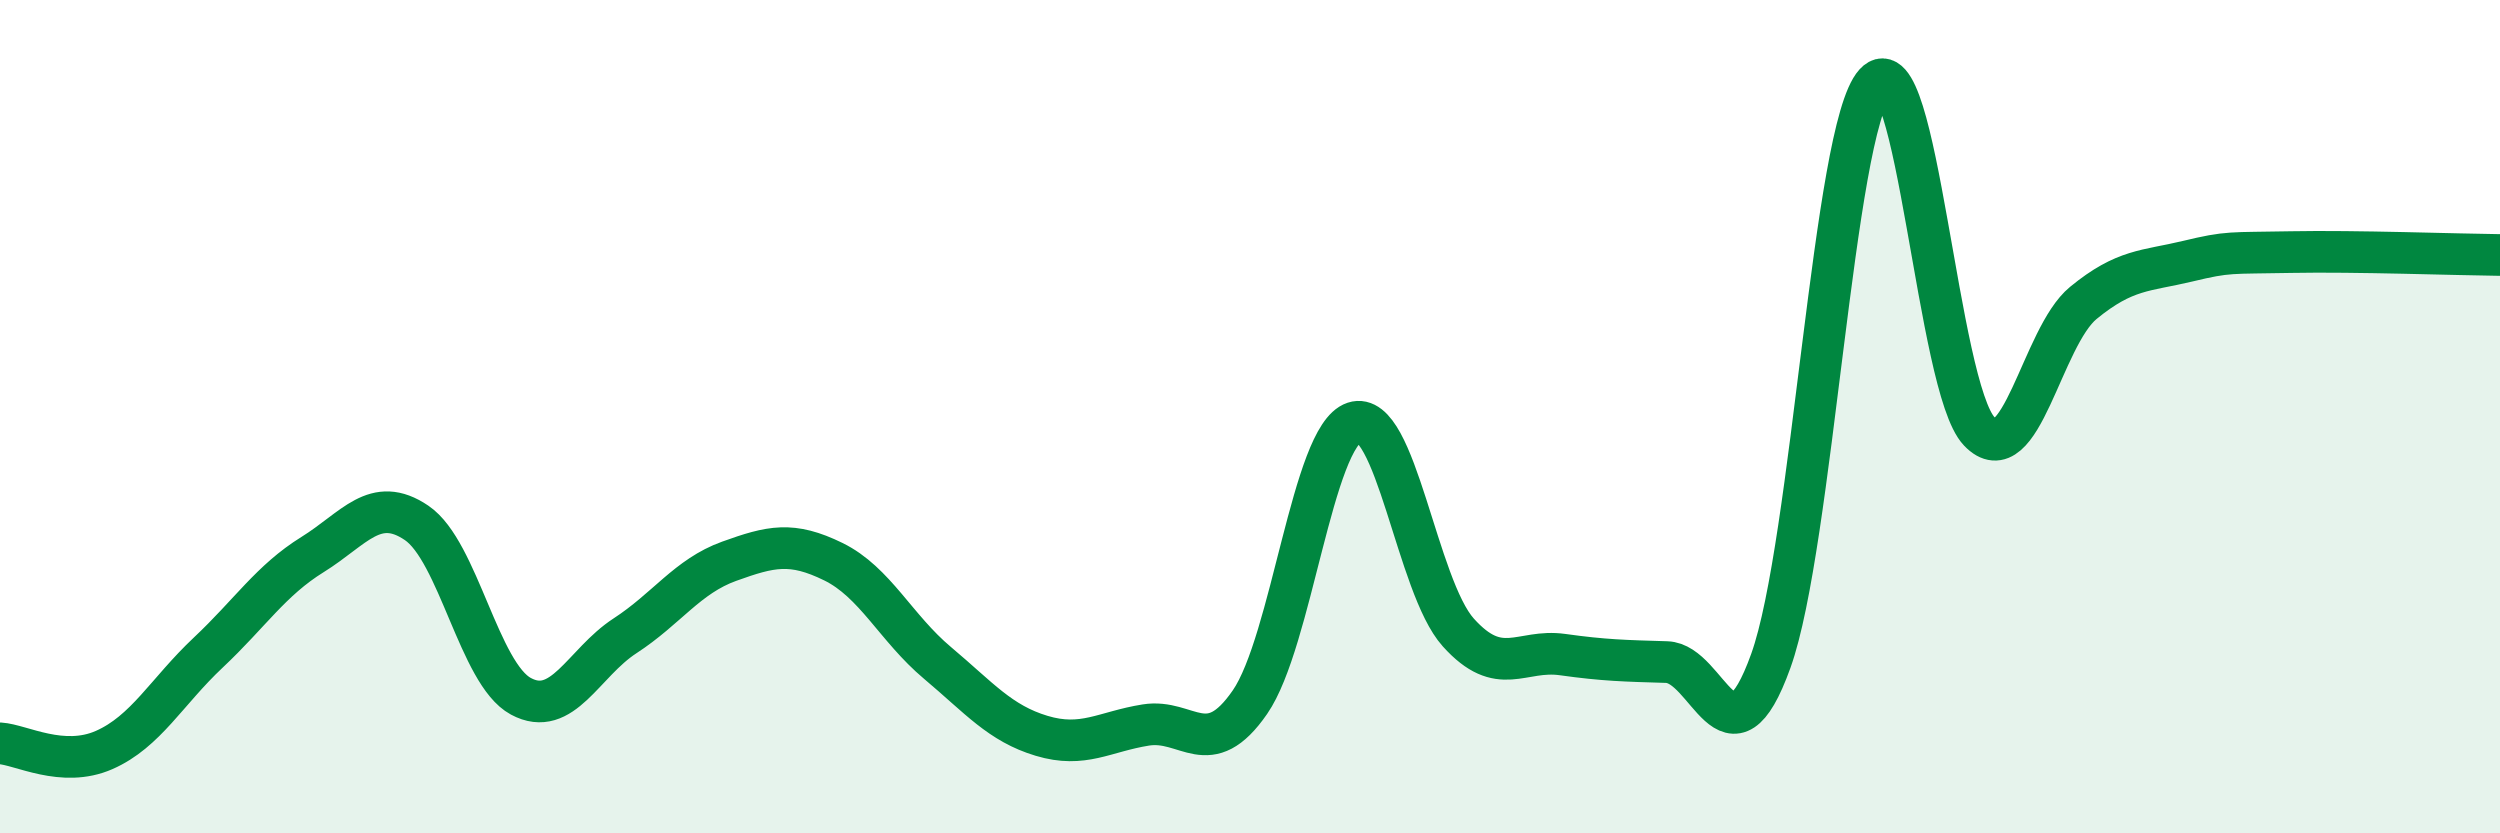
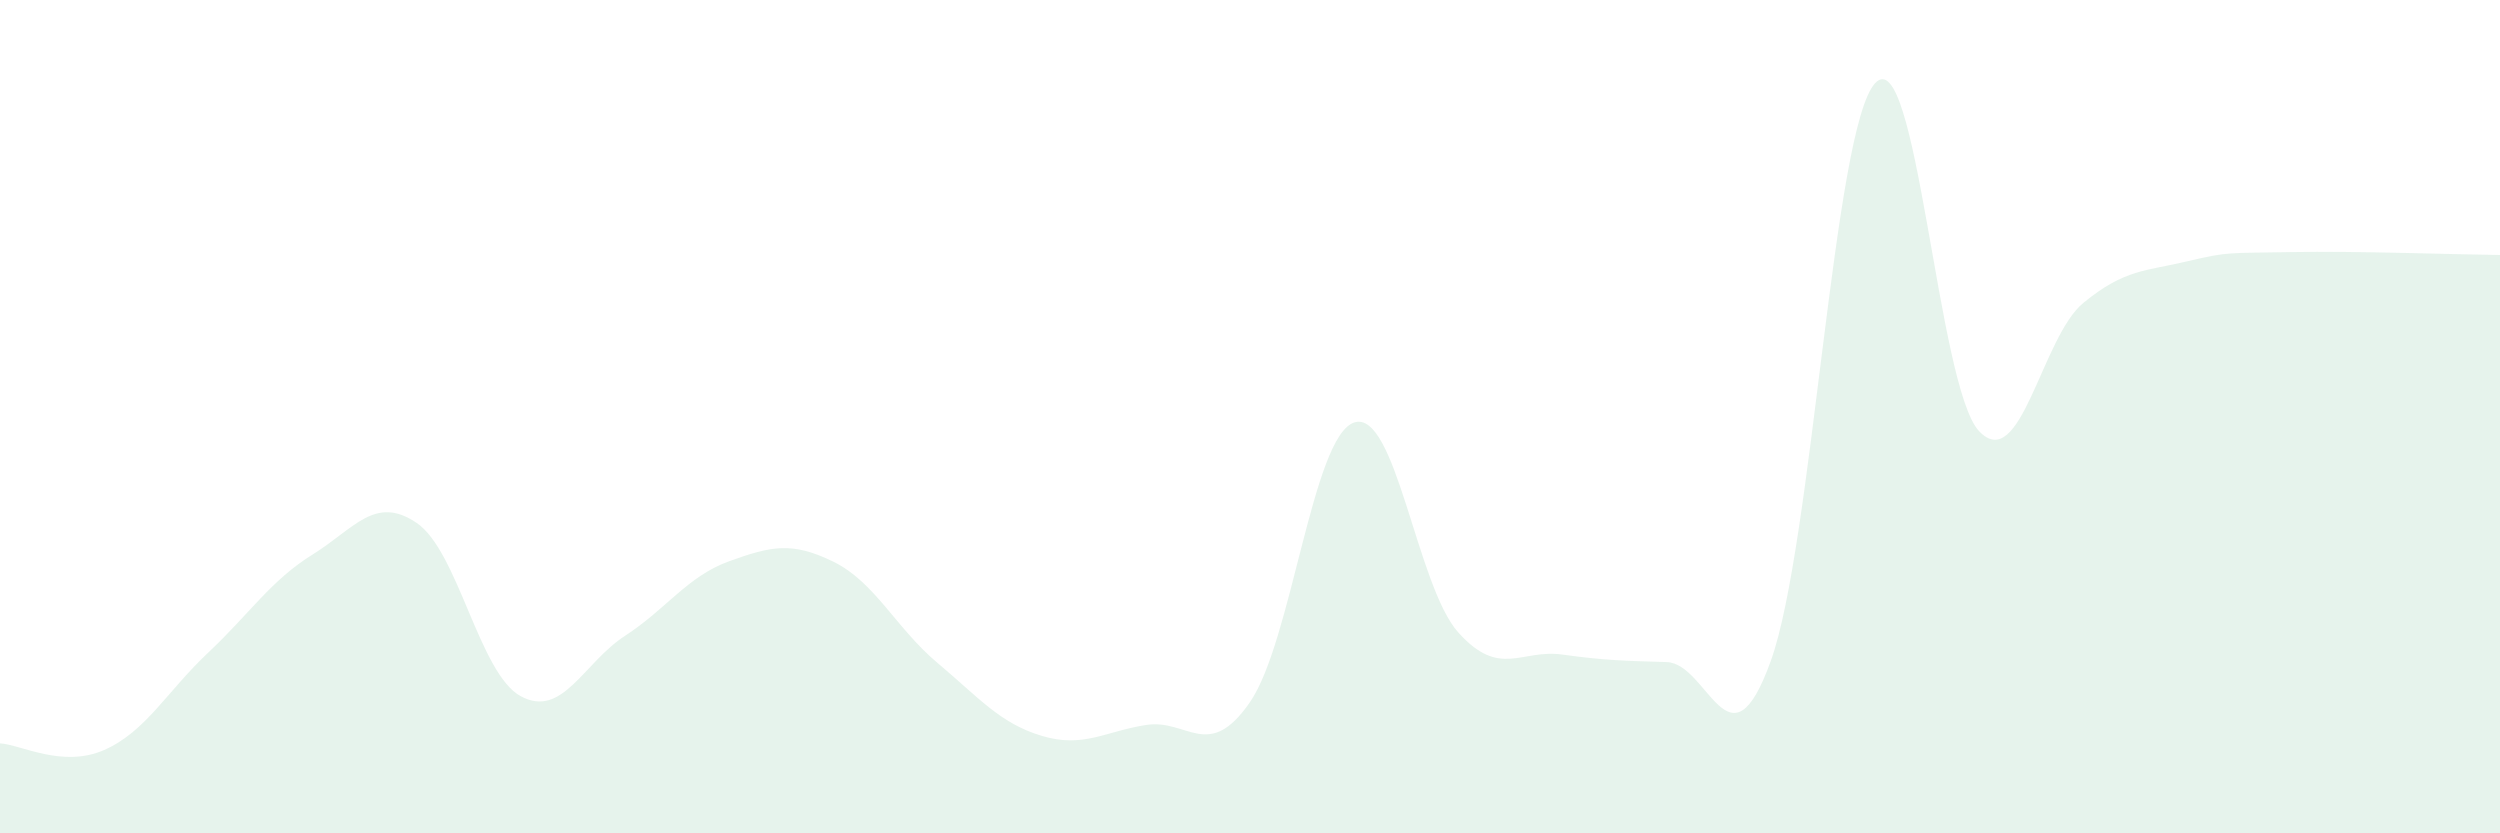
<svg xmlns="http://www.w3.org/2000/svg" width="60" height="20" viewBox="0 0 60 20">
  <path d="M 0,17.84 C 0.5,17.87 1.5,18.44 2.5,18 C 3.5,17.56 4,16.6 5,15.66 C 6,14.72 6.5,13.93 7.5,13.31 C 8.5,12.69 9,11.87 10,12.55 C 11,13.23 11.5,16.17 12.5,16.71 C 13.5,17.25 14,15.91 15,15.26 C 16,14.61 16.5,13.83 17.5,13.47 C 18.5,13.11 19,12.99 20,13.48 C 21,13.97 21.5,15.07 22.5,15.91 C 23.5,16.75 24,17.36 25,17.66 C 26,17.96 26.5,17.56 27.5,17.4 C 28.5,17.24 29,18.3 30,16.85 C 31,15.4 31.5,10.47 32.5,10.14 C 33.5,9.81 34,14.07 35,15.18 C 36,16.29 36.5,15.57 37.5,15.71 C 38.5,15.85 39,15.86 40,15.89 C 41,15.92 41.5,18.64 42.5,15.86 C 43.5,13.08 44,3.1 45,2 C 46,0.9 46.5,9.3 47.5,10.35 C 48.5,11.4 49,8.09 50,7.27 C 51,6.45 51.5,6.51 52.5,6.27 C 53.5,6.03 53.5,6.08 55,6.05 C 56.5,6.02 59,6.11 60,6.12L60 20L0 20Z" fill="#008740" opacity="0.1" stroke-linecap="round" stroke-linejoin="round" />
-   <path d="M 0,17.84 C 0.5,17.87 1.5,18.44 2.5,18 C 3.5,17.56 4,16.6 5,15.66 C 6,14.72 6.5,13.93 7.5,13.31 C 8.5,12.69 9,11.87 10,12.55 C 11,13.23 11.5,16.17 12.5,16.71 C 13.5,17.25 14,15.91 15,15.26 C 16,14.61 16.5,13.83 17.5,13.47 C 18.5,13.11 19,12.99 20,13.48 C 21,13.97 21.5,15.07 22.5,15.91 C 23.5,16.75 24,17.36 25,17.66 C 26,17.96 26.5,17.56 27.5,17.4 C 28.5,17.24 29,18.3 30,16.85 C 31,15.4 31.5,10.47 32.5,10.14 C 33.5,9.81 34,14.07 35,15.18 C 36,16.29 36.5,15.57 37.5,15.71 C 38.5,15.85 39,15.86 40,15.89 C 41,15.92 41.5,18.64 42.5,15.86 C 43.5,13.08 44,3.1 45,2 C 46,0.9 46.5,9.3 47.5,10.35 C 48.5,11.4 49,8.09 50,7.27 C 51,6.45 51.5,6.51 52.5,6.27 C 53.5,6.03 53.5,6.08 55,6.05 C 56.5,6.02 59,6.11 60,6.12" stroke="#008740" stroke-width="1" fill="none" stroke-linecap="round" stroke-linejoin="round" />
</svg>